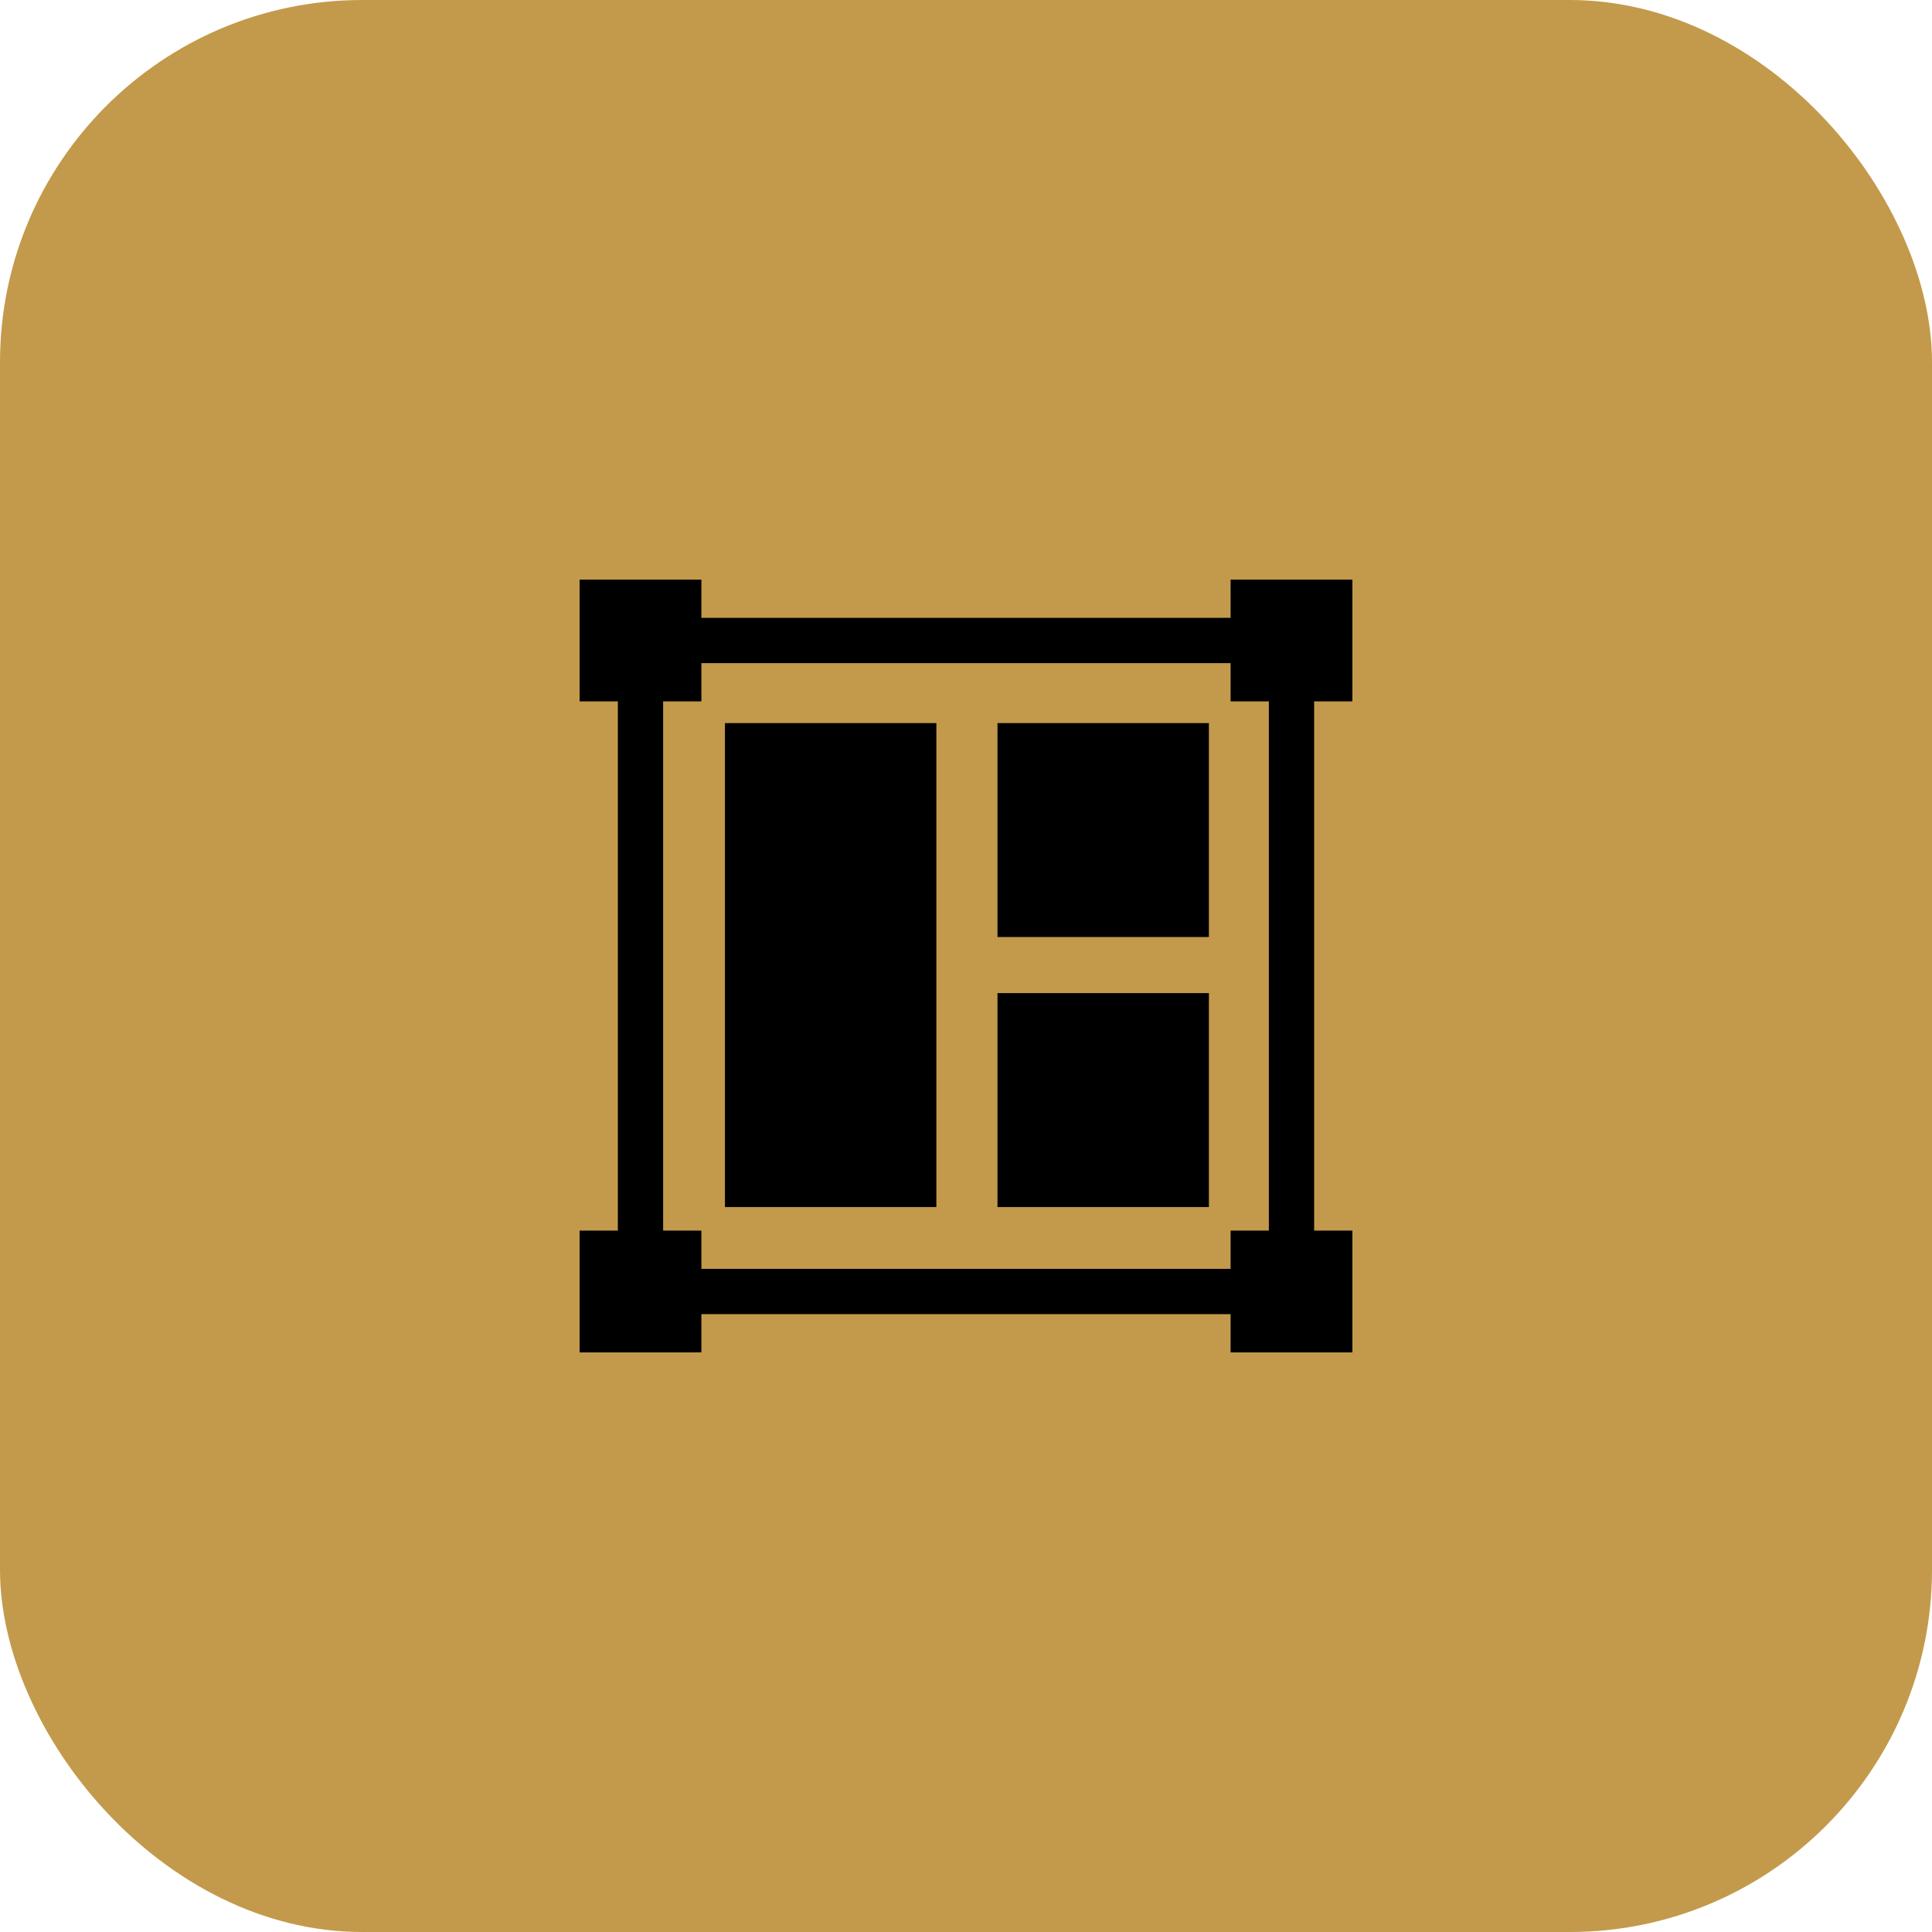
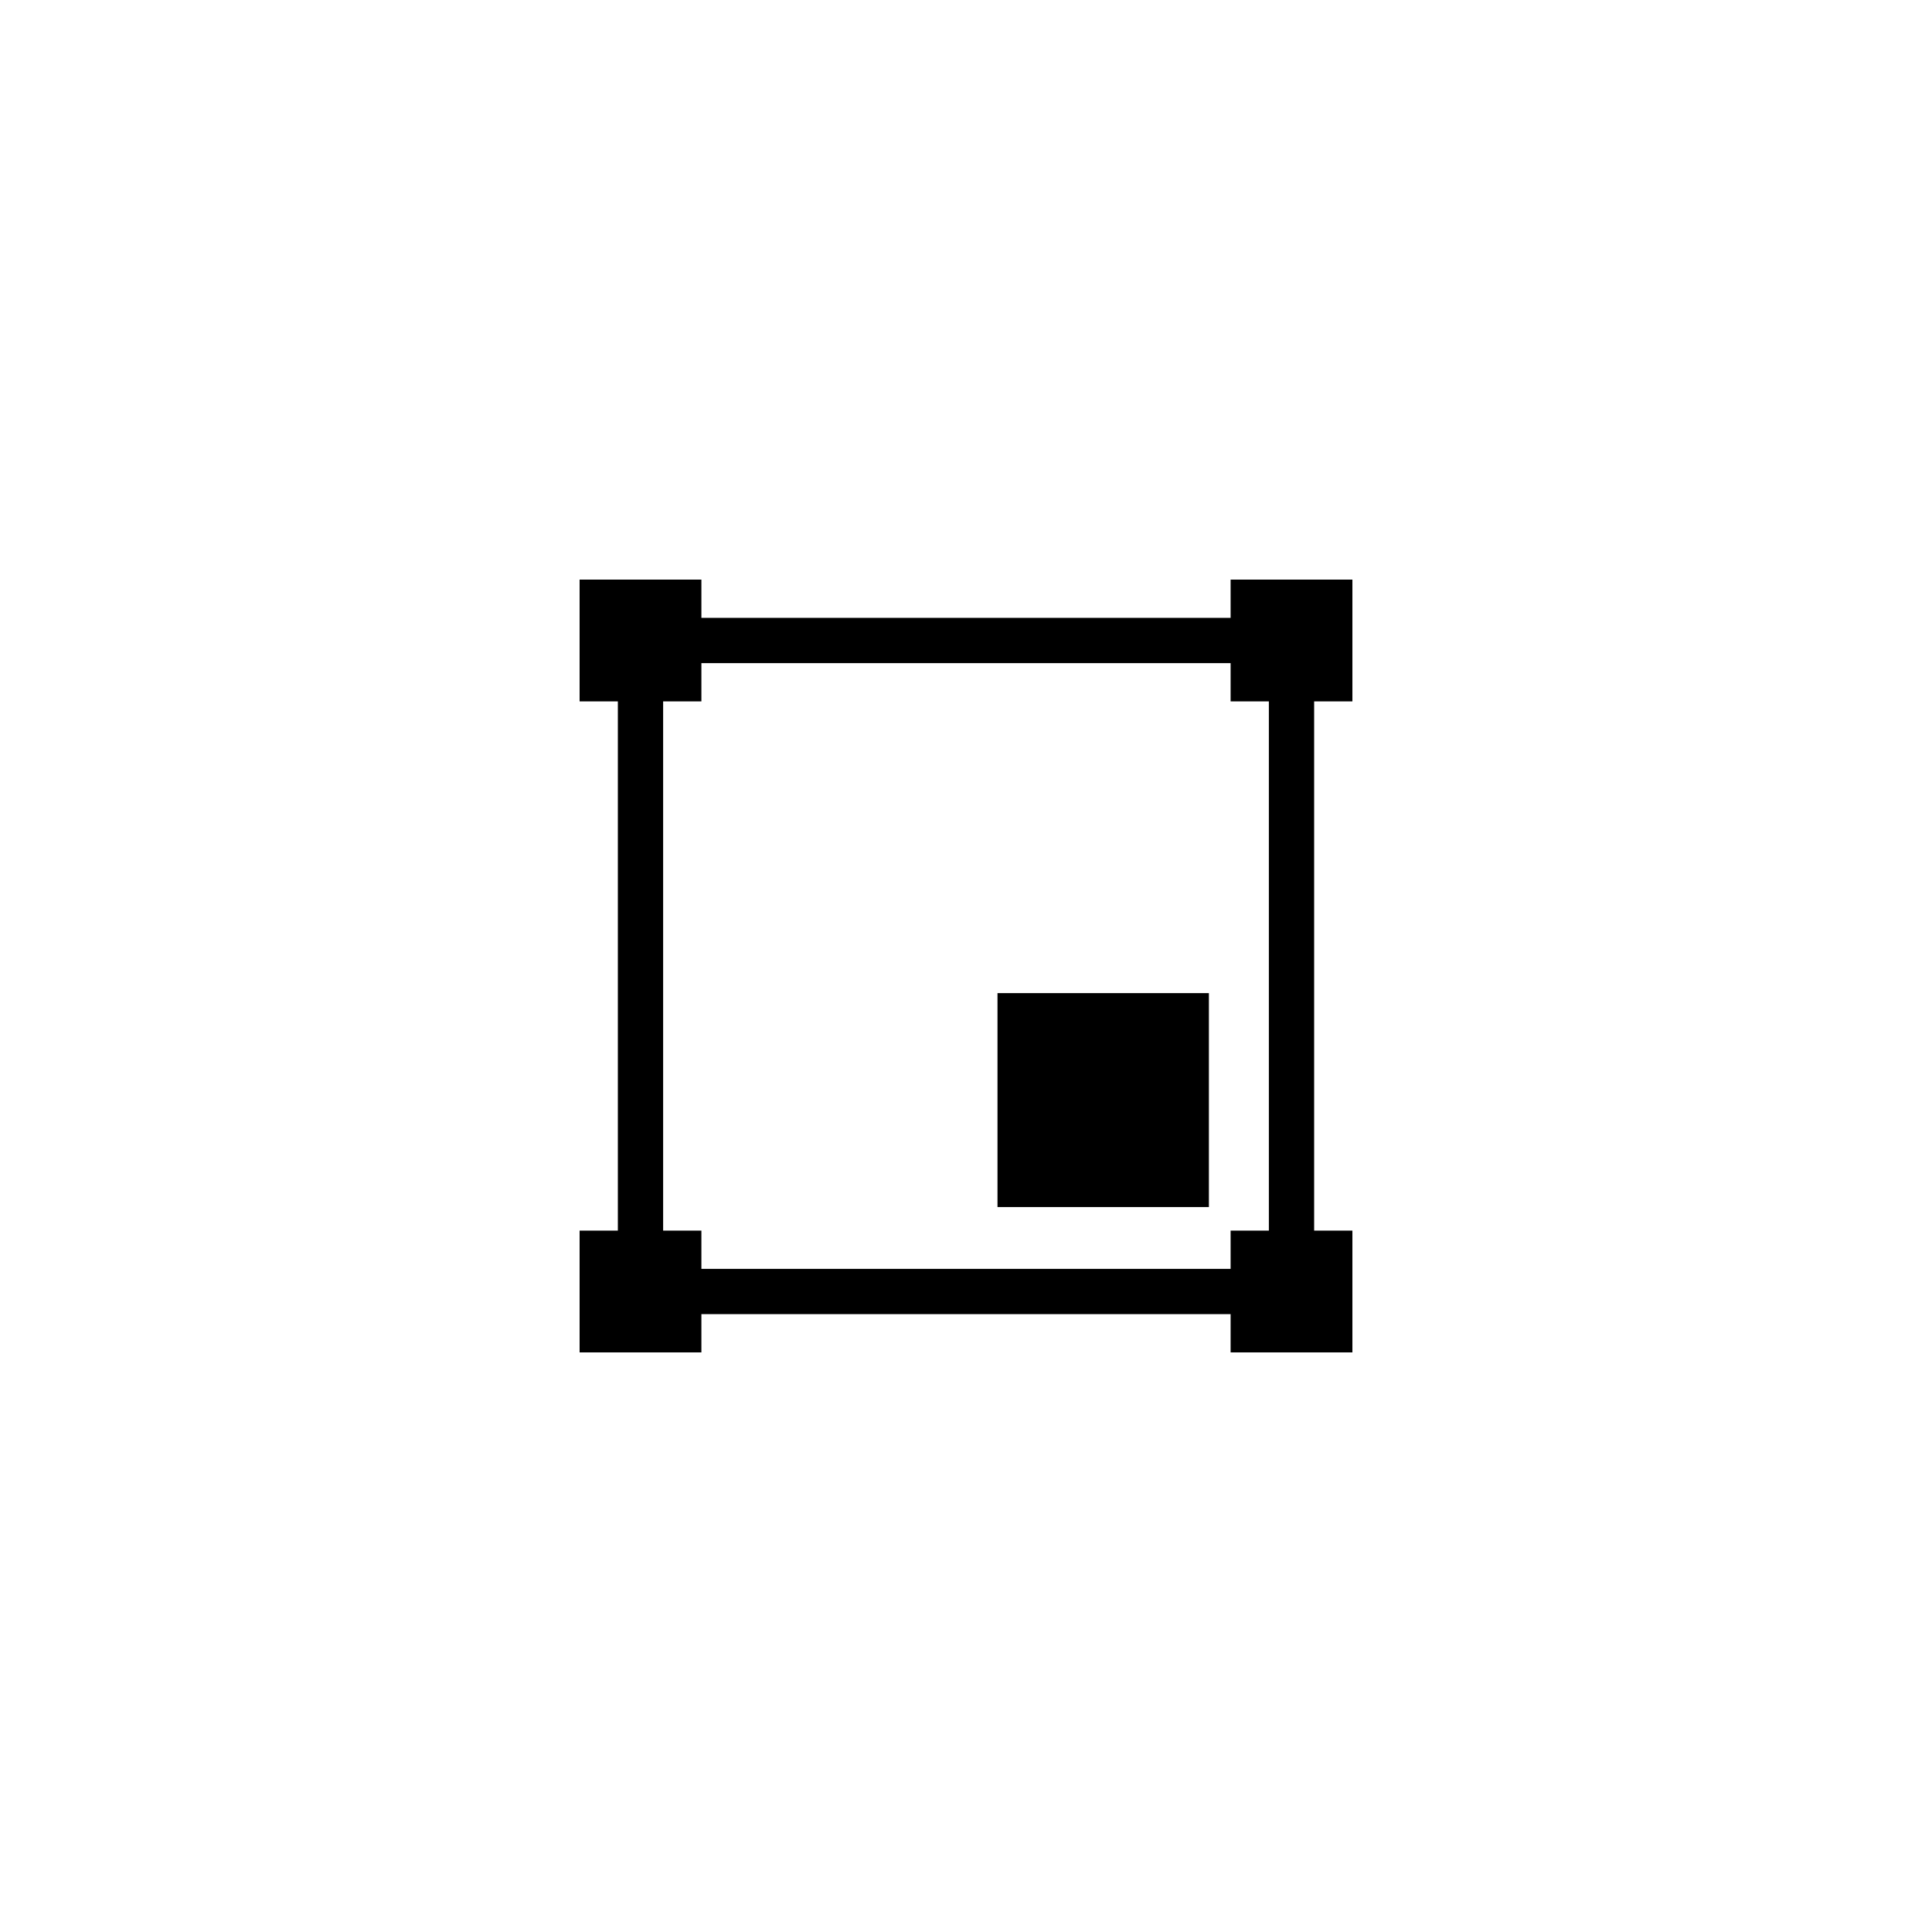
<svg xmlns="http://www.w3.org/2000/svg" width="80" height="80" viewBox="0 0 80 80" fill="none">
-   <rect width="80" height="80" rx="15" fill="#C39A4B" />
-   <path d="M30.019 29.942H38.773V49.981H30.019V29.942Z" fill="black" />
-   <path d="M41.304 29.942H50.058V38.8H41.304V29.942Z" fill="black" />
  <path d="M41.304 41.123H50.058V49.981H41.304V41.123Z" fill="black" />
  <path d="M56 29.043V24H50.957V25.584H29.043V24H24V29.043H25.584V50.957H24V56H29.043V54.416H50.957V56H56V50.957H54.416V29.043H56ZM52.541 50.957H50.957V52.541H29.043V50.957H27.459V29.043H29.043V27.459H50.957V29.043H52.541V50.957Z" fill="black" />
</svg>